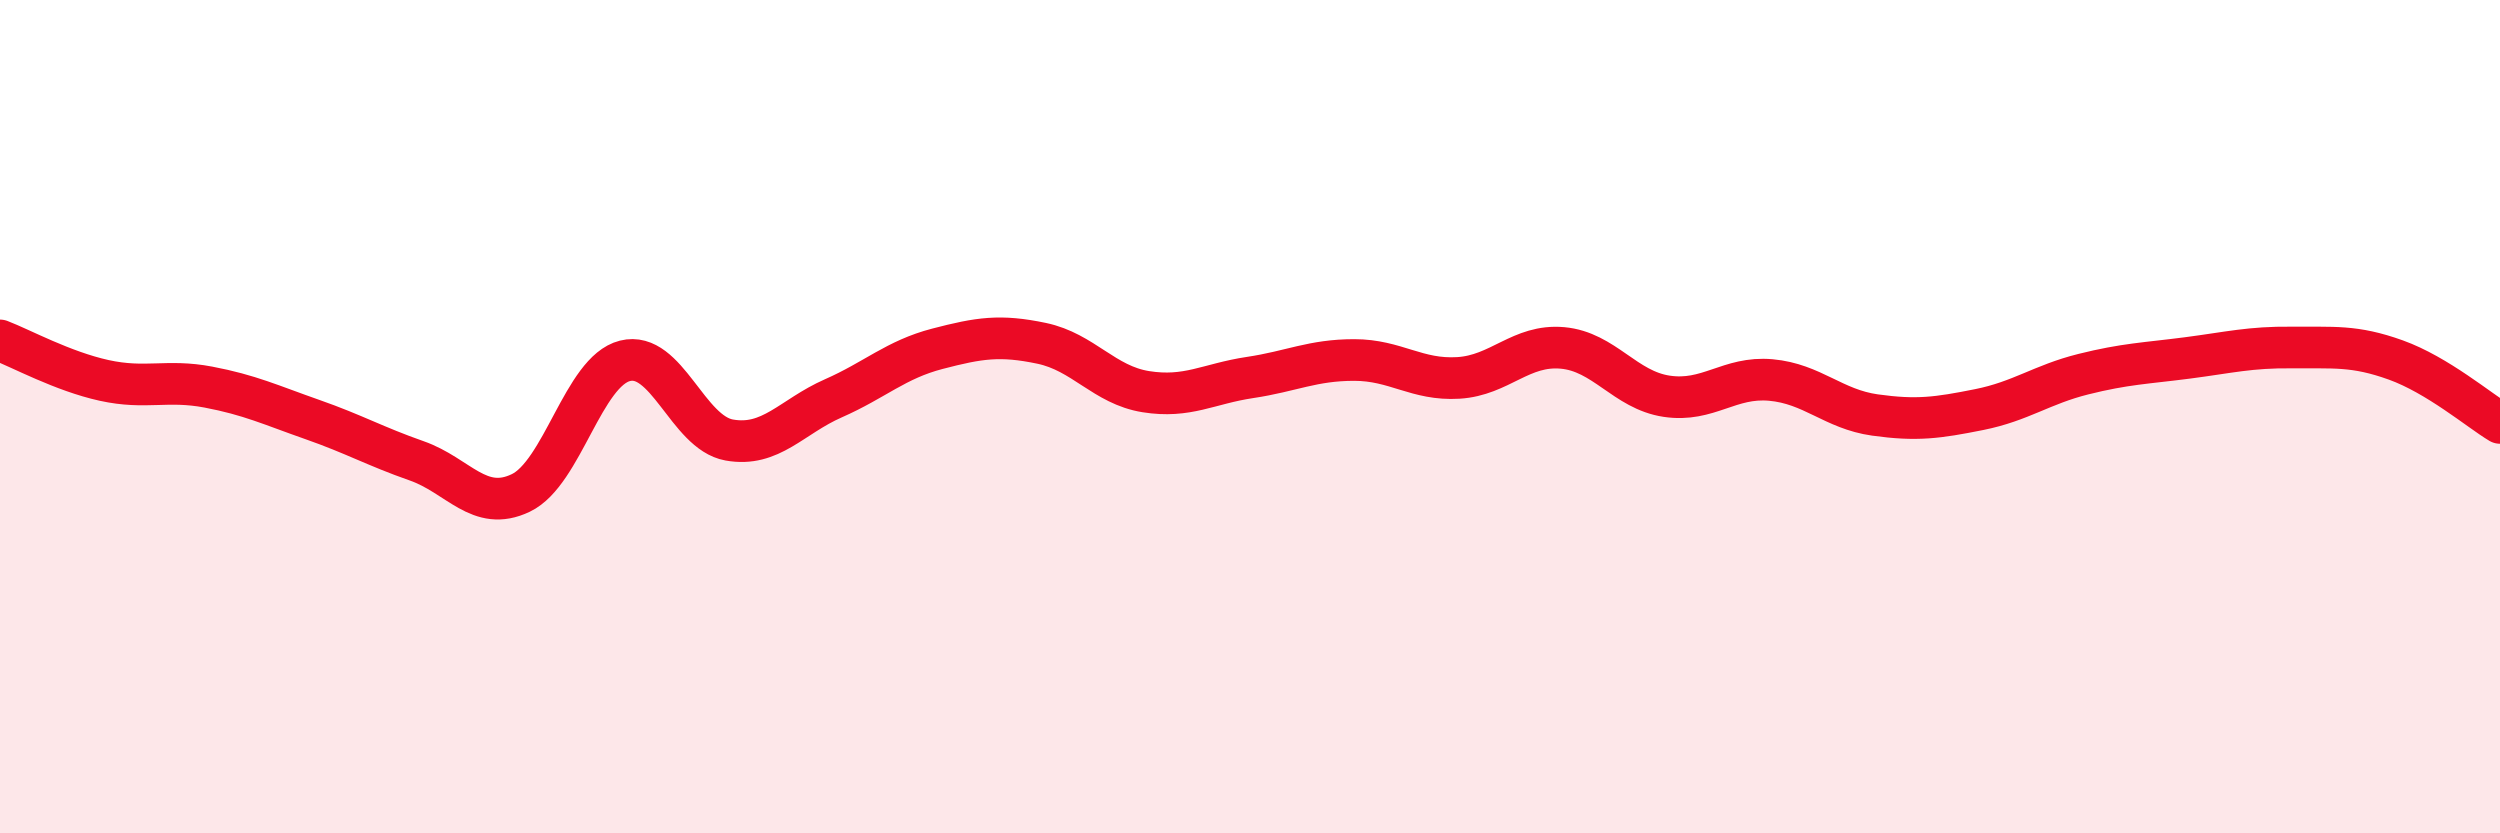
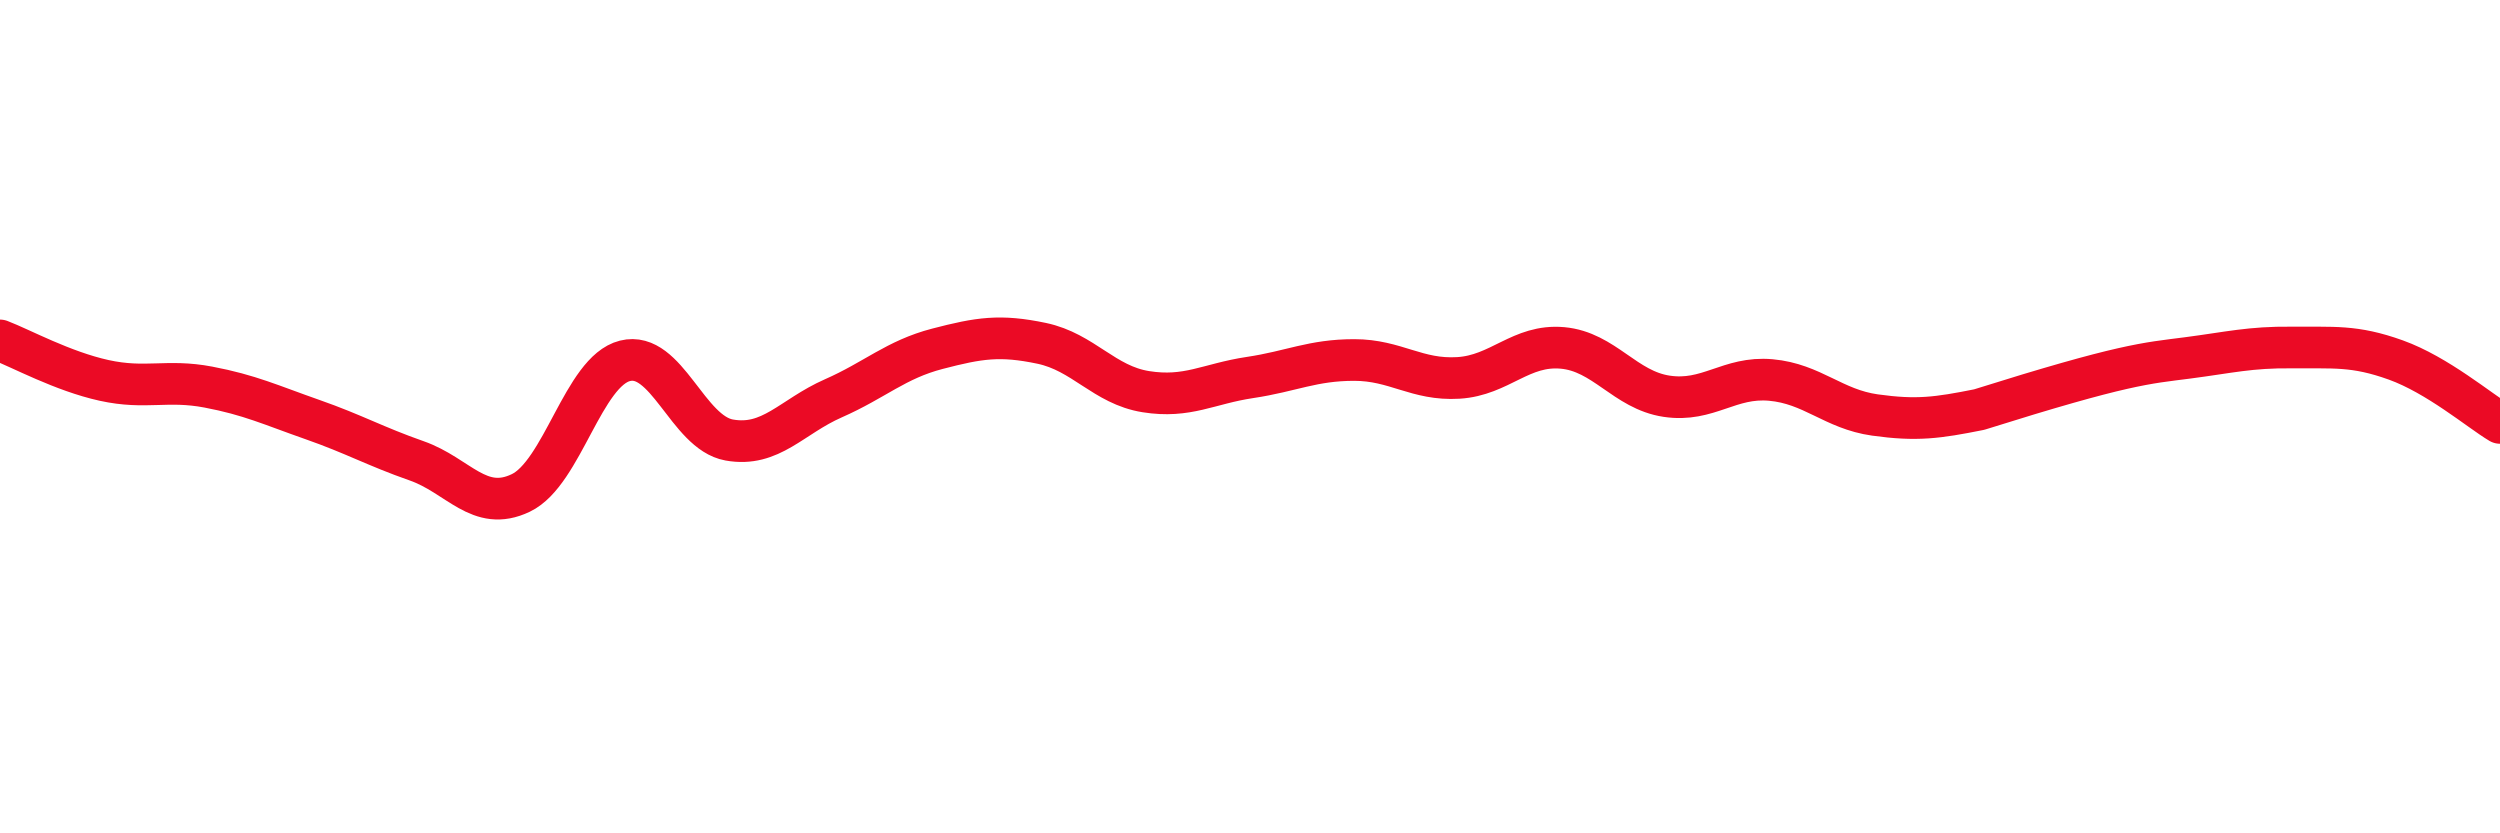
<svg xmlns="http://www.w3.org/2000/svg" width="60" height="20" viewBox="0 0 60 20">
-   <path d="M 0,8.17 C 0.5,8.36 1.5,8.91 2.5,9.13 C 3.5,9.35 4,9.1 5,9.29 C 6,9.48 6.5,9.72 7.5,10.07 C 8.5,10.42 9,10.71 10,11.06 C 11,11.41 11.5,12.31 12.5,11.83 C 13.5,11.35 14,8.91 15,8.66 C 16,8.41 16.5,10.38 17.5,10.56 C 18.5,10.74 19,10 20,9.56 C 21,9.12 21.5,8.63 22.5,8.37 C 23.5,8.11 24,8.03 25,8.24 C 26,8.45 26.5,9.24 27.5,9.4 C 28.5,9.56 29,9.21 30,9.06 C 31,8.91 31.5,8.64 32.5,8.64 C 33.5,8.64 34,9.13 35,9.07 C 36,9.01 36.5,8.26 37.5,8.35 C 38.5,8.44 39,9.36 40,9.51 C 41,9.66 41.5,9.03 42.5,9.12 C 43.5,9.21 44,9.82 45,9.96 C 46,10.1 46.5,10.03 47.5,9.83 C 48.5,9.63 49,9.23 50,8.98 C 51,8.73 51.5,8.72 52.5,8.59 C 53.5,8.46 54,8.33 55,8.34 C 56,8.35 56.5,8.28 57.5,8.64 C 58.5,9 59.5,9.85 60,10.15L60 20L0 20Z" fill="#EB0A25" opacity="0.1" stroke-linecap="round" stroke-linejoin="round" />
-   <path d="M 0,8.17 C 0.5,8.36 1.5,8.91 2.5,9.13 C 3.5,9.35 4,9.1 5,9.29 C 6,9.48 6.5,9.72 7.5,10.07 C 8.5,10.42 9,10.71 10,11.06 C 11,11.41 11.5,12.31 12.5,11.83 C 13.5,11.35 14,8.91 15,8.66 C 16,8.41 16.5,10.38 17.5,10.56 C 18.5,10.74 19,10 20,9.56 C 21,9.12 21.5,8.63 22.5,8.37 C 23.5,8.11 24,8.03 25,8.24 C 26,8.45 26.5,9.24 27.5,9.4 C 28.5,9.56 29,9.21 30,9.06 C 31,8.91 31.5,8.64 32.5,8.64 C 33.5,8.64 34,9.13 35,9.07 C 36,9.01 36.5,8.26 37.5,8.35 C 38.5,8.44 39,9.36 40,9.51 C 41,9.66 41.5,9.03 42.5,9.12 C 43.5,9.21 44,9.82 45,9.96 C 46,10.1 46.5,10.03 47.5,9.83 C 48.5,9.63 49,9.23 50,8.98 C 51,8.73 51.5,8.72 52.5,8.59 C 53.5,8.46 54,8.33 55,8.34 C 56,8.35 56.5,8.28 57.5,8.64 C 58.5,9 59.5,9.85 60,10.15" stroke="#EB0A25" stroke-width="1" fill="none" stroke-linecap="round" stroke-linejoin="round" />
+   <path d="M 0,8.17 C 0.5,8.36 1.5,8.91 2.5,9.13 C 3.5,9.35 4,9.1 5,9.29 C 6,9.48 6.5,9.72 7.5,10.07 C 8.5,10.42 9,10.71 10,11.06 C 11,11.41 11.5,12.31 12.5,11.83 C 13.5,11.35 14,8.91 15,8.66 C 16,8.41 16.5,10.38 17.5,10.56 C 18.5,10.74 19,10 20,9.56 C 21,9.12 21.5,8.63 22.5,8.37 C 23.5,8.11 24,8.03 25,8.24 C 26,8.45 26.5,9.24 27.5,9.4 C 28.5,9.56 29,9.21 30,9.06 C 31,8.91 31.5,8.64 32.5,8.64 C 33.5,8.64 34,9.13 35,9.07 C 36,9.01 36.5,8.26 37.5,8.35 C 38.5,8.44 39,9.36 40,9.51 C 41,9.66 41.5,9.03 42.5,9.12 C 43.5,9.21 44,9.82 45,9.96 C 46,10.1 46.5,10.03 47.5,9.83 C 51,8.73 51.5,8.72 52.5,8.59 C 53.5,8.46 54,8.33 55,8.34 C 56,8.35 56.5,8.28 57.5,8.64 C 58.5,9 59.5,9.85 60,10.15" stroke="#EB0A25" stroke-width="1" fill="none" stroke-linecap="round" stroke-linejoin="round" />
</svg>